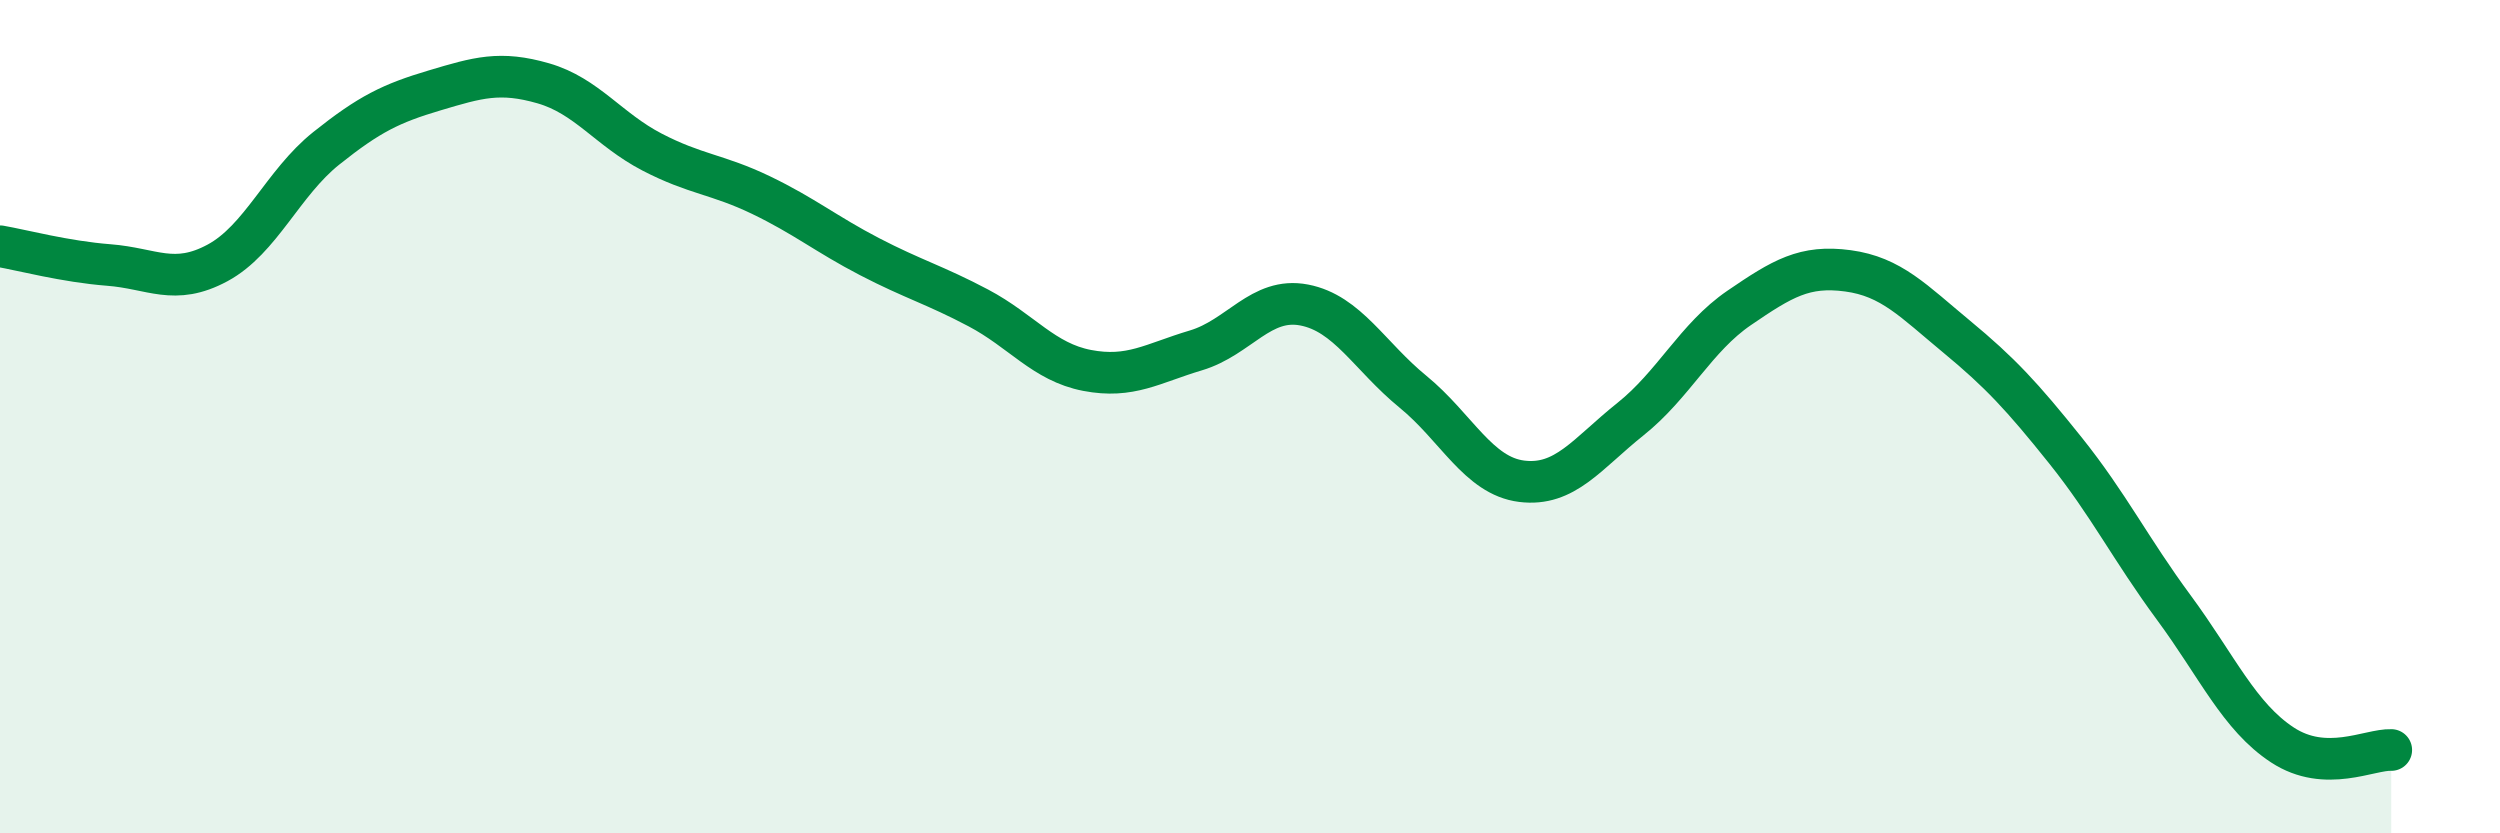
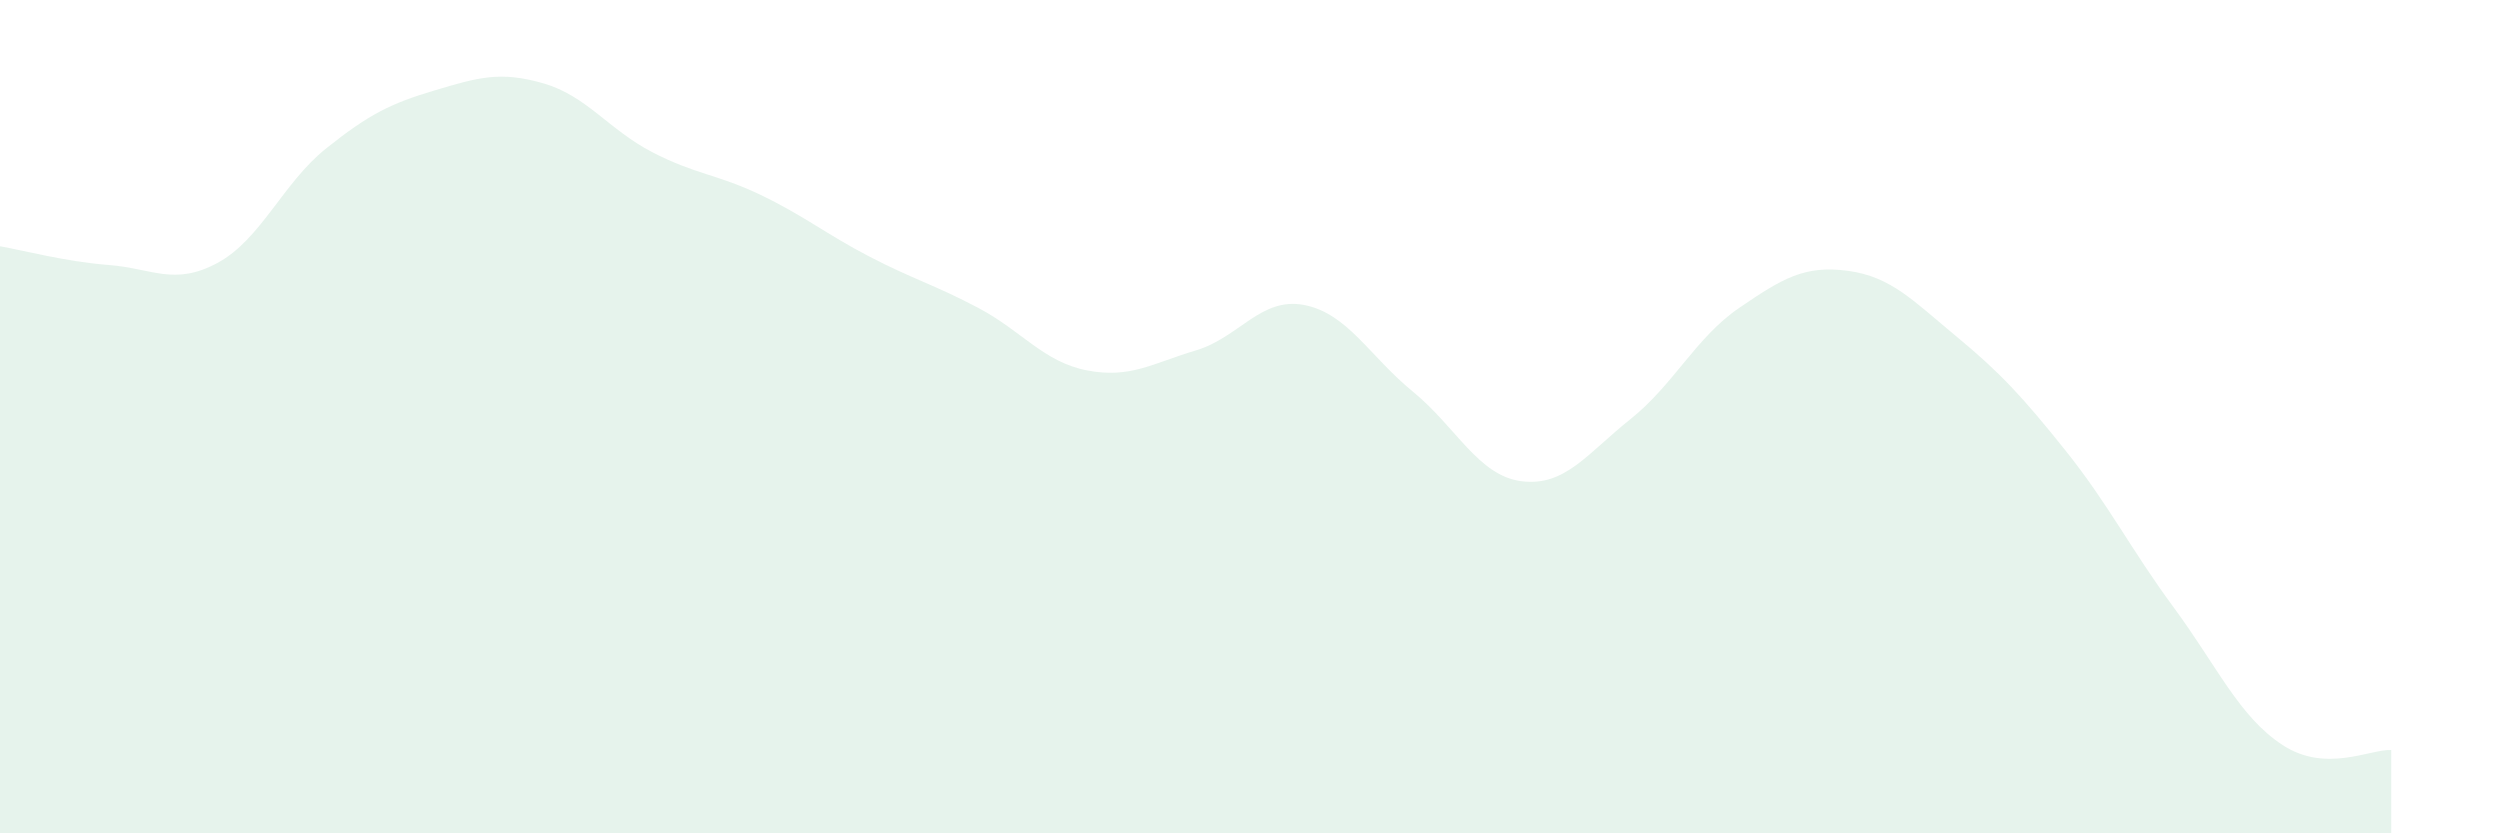
<svg xmlns="http://www.w3.org/2000/svg" width="60" height="20" viewBox="0 0 60 20">
  <path d="M 0,5.91 C 0.52,6 1.57,6.28 2.61,6.36 C 3.65,6.44 4.18,6.87 5.22,6.31 C 6.26,5.75 6.79,4.39 7.83,3.56 C 8.87,2.73 9.39,2.48 10.43,2.17 C 11.47,1.86 12,1.7 13.04,2 C 14.08,2.3 14.61,3.11 15.65,3.65 C 16.69,4.19 17.22,4.18 18.26,4.68 C 19.3,5.18 19.83,5.62 20.87,6.16 C 21.91,6.7 22.44,6.84 23.48,7.39 C 24.52,7.94 25.05,8.69 26.09,8.89 C 27.13,9.09 27.66,8.72 28.7,8.41 C 29.74,8.1 30.26,7.12 31.3,7.32 C 32.34,7.52 32.87,8.55 33.91,9.4 C 34.95,10.25 35.48,11.42 36.52,11.55 C 37.56,11.68 38.09,10.89 39.13,10.06 C 40.17,9.23 40.7,8.1 41.74,7.39 C 42.78,6.68 43.31,6.36 44.35,6.5 C 45.39,6.64 45.92,7.22 46.96,8.08 C 48,8.94 48.53,9.51 49.57,10.81 C 50.61,12.11 51.13,13.17 52.17,14.58 C 53.21,15.99 53.74,17.2 54.78,17.88 C 55.82,18.56 56.87,17.98 57.39,18L57.39 20L0 20Z" fill="#008740" opacity="0.1" stroke-linecap="round" stroke-linejoin="round" />
-   <path d="M 0,5.91 C 0.52,6 1.57,6.28 2.61,6.36 C 3.65,6.44 4.18,6.87 5.22,6.31 C 6.26,5.75 6.79,4.39 7.83,3.56 C 8.87,2.73 9.39,2.48 10.43,2.17 C 11.47,1.86 12,1.7 13.04,2 C 14.08,2.3 14.61,3.11 15.65,3.65 C 16.69,4.19 17.22,4.18 18.26,4.68 C 19.3,5.18 19.83,5.62 20.87,6.16 C 21.91,6.7 22.44,6.84 23.48,7.39 C 24.52,7.94 25.05,8.69 26.09,8.89 C 27.13,9.09 27.66,8.72 28.7,8.41 C 29.74,8.1 30.26,7.12 31.3,7.32 C 32.34,7.52 32.87,8.55 33.91,9.4 C 34.95,10.25 35.48,11.42 36.52,11.55 C 37.56,11.68 38.09,10.89 39.13,10.06 C 40.17,9.23 40.7,8.1 41.74,7.39 C 42.78,6.68 43.31,6.36 44.35,6.5 C 45.39,6.64 45.92,7.22 46.96,8.08 C 48,8.94 48.53,9.51 49.57,10.81 C 50.61,12.11 51.13,13.17 52.17,14.58 C 53.21,15.99 53.74,17.2 54.78,17.88 C 55.82,18.56 56.87,17.98 57.39,18" stroke="#008740" stroke-width="1" fill="none" stroke-linecap="round" stroke-linejoin="round" />
</svg>